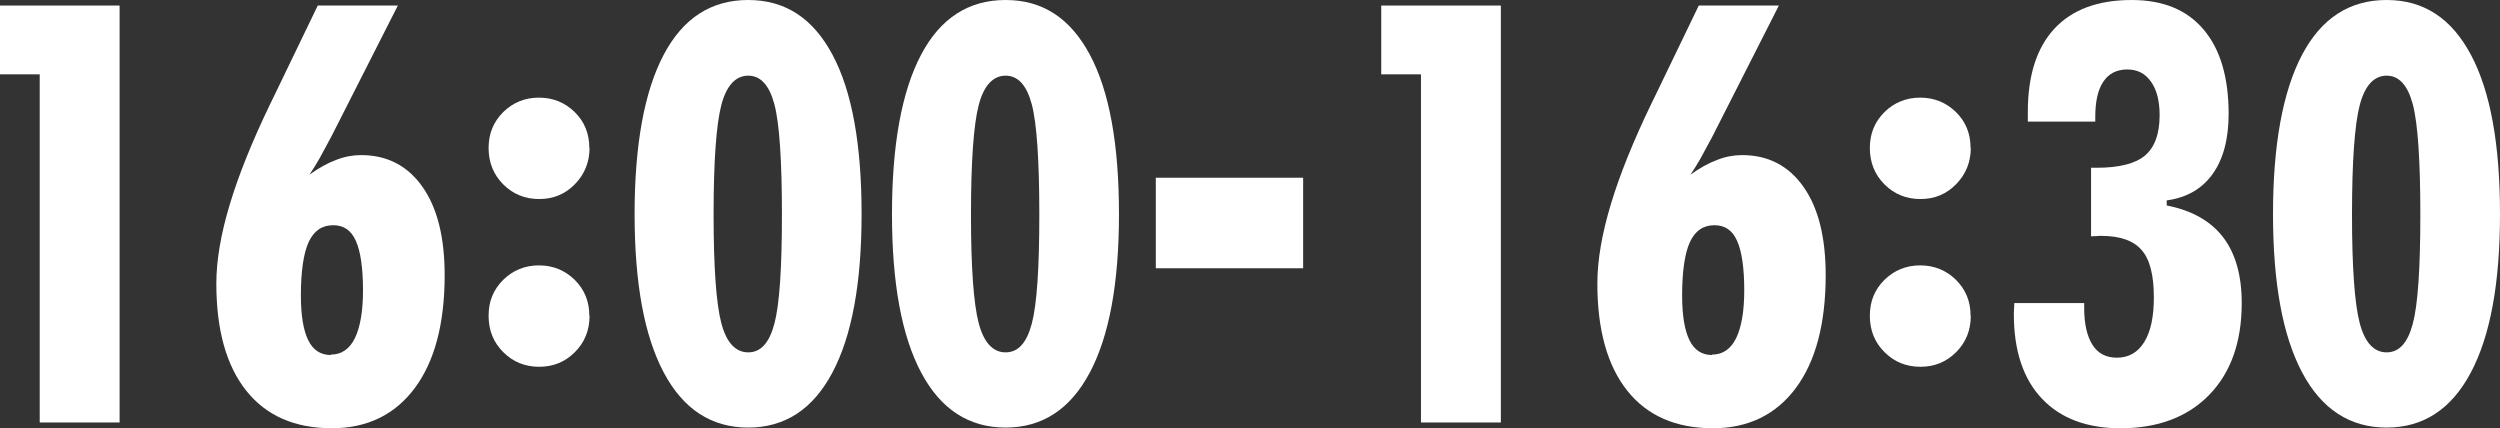
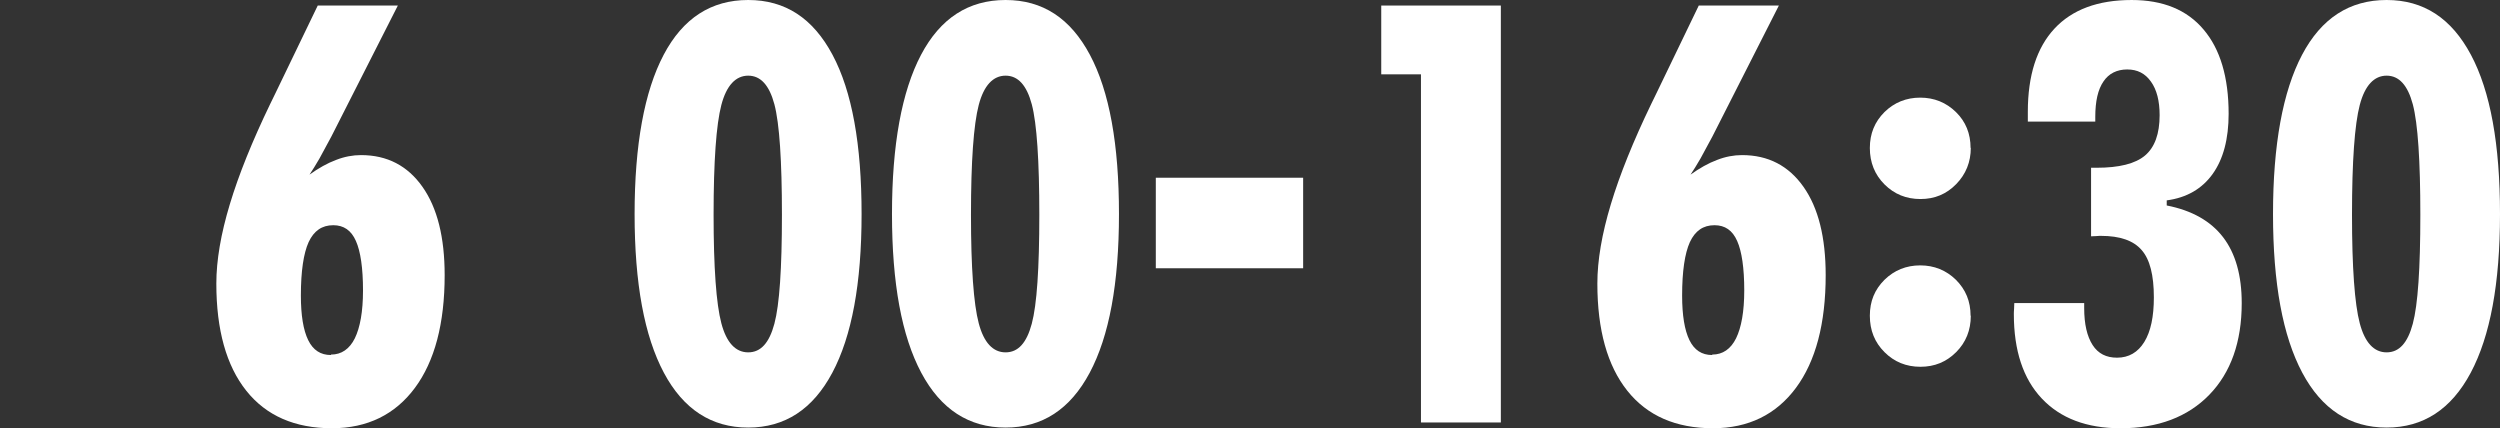
<svg xmlns="http://www.w3.org/2000/svg" id="_レイヤー_2" viewBox="0 0 112.67 19.3">
  <rect x="0" y="0" width="112.67" height="19.3" fill="#333333" stroke="none" />
  <defs>
    <style>.cls-1{fill:#fff;}</style>
  </defs>
  <g id="_レイヤー_1-2">
-     <path class="cls-1" d="M1.79,19.04V3.35H0V.25h5.39v18.79H1.79Z" />
    <path class="cls-1" d="M13.92,7.89c.43-.31.84-.54,1.22-.68.38-.15.76-.22,1.13-.22,1.18,0,2.1.48,2.77,1.43s1,2.28,1,3.98c0,2.18-.45,3.88-1.34,5.08s-2.14,1.82-3.74,1.82c-1.67,0-2.96-.56-3.86-1.69-.9-1.13-1.35-2.74-1.35-4.83s.81-4.74,2.43-8.1l.21-.43L14.32.25h3.61l-3,5.91c-.19.36-.37.69-.53.98-.17.29-.32.54-.47.76ZM14.92,15.98c.47,0,.83-.25,1.07-.73.24-.49.37-1.21.37-2.16,0-1.01-.11-1.76-.32-2.23-.21-.48-.55-.71-1.02-.71-.51,0-.87.25-1.11.76-.23.51-.35,1.31-.35,2.41,0,.89.11,1.56.33,2.01s.56.67,1.02.67Z" />
-     <path class="cls-1" d="M26.57,6.66c0,.64-.22,1.19-.66,1.64s-.97.67-1.61.67-1.18-.22-1.62-.66-.66-.99-.66-1.64.22-1.18.66-1.62c.44-.43.98-.65,1.61-.65s1.17.22,1.61.65.66.97.66,1.62ZM26.57,14.23c0,.65-.22,1.2-.66,1.64-.44.44-.97.66-1.61.66s-1.18-.22-1.62-.66c-.44-.44-.66-.98-.66-1.64s.22-1.18.66-1.62c.44-.43.98-.65,1.61-.65s1.17.22,1.61.65c.44.44.66.97.66,1.62Z" />
    <path class="cls-1" d="M38.83,9.65c0,3.12-.44,5.5-1.32,7.15-.88,1.65-2.14,2.47-3.79,2.47s-2.92-.82-3.8-2.47c-.88-1.65-1.32-4.03-1.32-7.15s.44-5.53,1.31-7.18c.87-1.65,2.14-2.47,3.81-2.47s2.92.82,3.8,2.47,1.31,4.04,1.31,7.18ZM32.16,9.68c0,2.39.12,4.02.35,4.89.23.87.64,1.31,1.21,1.31s.95-.43,1.18-1.29c.23-.86.34-2.49.34-4.91s-.11-4.11-.34-4.98c-.23-.86-.62-1.29-1.18-1.29s-.98.44-1.21,1.32c-.23.88-.35,2.53-.35,4.95Z" />
    <path class="cls-1" d="M50.43,9.65c0,3.12-.44,5.5-1.32,7.15-.88,1.65-2.14,2.47-3.79,2.47s-2.92-.82-3.8-2.47c-.88-1.65-1.32-4.03-1.32-7.15s.44-5.53,1.31-7.18c.87-1.65,2.14-2.47,3.81-2.47s2.92.82,3.8,2.47,1.31,4.04,1.31,7.18ZM43.76,9.68c0,2.39.12,4.02.35,4.89.23.87.64,1.31,1.21,1.31s.95-.43,1.18-1.29c.23-.86.34-2.49.34-4.91s-.11-4.11-.34-4.98c-.23-.86-.62-1.29-1.18-1.29s-.98.44-1.21,1.32c-.23.88-.35,2.53-.35,4.95Z" />
    <path class="cls-1" d="M52.09,12.09v-4.08h6.64v4.08h-6.64Z" />
    <path class="cls-1" d="M64.04,19.04V3.35h-1.79V.25h5.39v18.79h-3.6Z" />
    <path class="cls-1" d="M76.16,7.89c.43-.31.84-.54,1.22-.68.38-.15.76-.22,1.13-.22,1.18,0,2.1.48,2.77,1.43s1,2.28,1,3.98c0,2.18-.45,3.88-1.34,5.08s-2.14,1.82-3.74,1.82c-1.67,0-2.96-.56-3.86-1.69-.9-1.13-1.35-2.74-1.35-4.83s.81-4.74,2.43-8.1l.21-.43,1.93-4h3.61l-3,5.91c-.19.36-.37.69-.53.98-.17.29-.32.54-.47.76ZM77.17,15.98c.47,0,.83-.25,1.07-.73.24-.49.37-1.21.37-2.16,0-1.01-.11-1.76-.32-2.23-.21-.48-.55-.71-1.02-.71-.51,0-.87.25-1.11.76-.23.51-.35,1.31-.35,2.41,0,.89.11,1.56.33,2.01s.56.67,1.02.67Z" />
    <path class="cls-1" d="M88.82,6.66c0,.64-.22,1.19-.66,1.64s-.97.67-1.61.67-1.18-.22-1.62-.66-.66-.99-.66-1.64.22-1.18.66-1.62c.44-.43.98-.65,1.61-.65s1.17.22,1.61.65.66.97.66,1.62ZM88.82,14.23c0,.65-.22,1.2-.66,1.64-.44.44-.97.66-1.61.66s-1.18-.22-1.62-.66c-.44-.44-.66-.98-.66-1.64s.22-1.18.66-1.62c.44-.43.98-.65,1.61-.65s1.17.22,1.61.65c.44.44.66.97.66,1.62Z" />
    <path class="cls-1" d="M90.79,13.66h3.14v.22c0,.73.13,1.28.38,1.67s.62.57,1.1.57c.53,0,.94-.24,1.23-.71s.43-1.14.43-2.01c0-1-.18-1.71-.55-2.13-.37-.43-.98-.64-1.83-.64-.05,0-.12,0-.22.01-.09,0-.17.01-.23.01v-3.09h.25c1.01,0,1.74-.18,2.18-.55.44-.37.66-.98.66-1.82,0-.64-.13-1.15-.39-1.51-.26-.37-.61-.55-1.07-.55s-.83.18-1.07.54c-.25.36-.37.89-.37,1.6v.21h-3.04v-.44c0-1.64.4-2.89,1.2-3.75s1.96-1.29,3.48-1.29c1.41,0,2.49.44,3.24,1.33.75.88,1.13,2.15,1.13,3.8,0,1.13-.24,2.04-.72,2.71-.48.67-1.17,1.07-2.07,1.19v.23c1.13.22,1.98.7,2.54,1.43.56.73.84,1.72.84,2.97,0,1.75-.49,3.13-1.46,4.13-.97,1-2.31,1.51-4,1.51-1.53,0-2.71-.45-3.55-1.34-.84-.89-1.26-2.16-1.26-3.8,0-.05,0-.13.01-.24,0-.11.01-.2.01-.26Z" />
    <path class="cls-1" d="M112.67,9.65c0,3.12-.44,5.5-1.32,7.15-.88,1.65-2.14,2.47-3.79,2.47s-2.92-.82-3.8-2.47c-.88-1.65-1.32-4.03-1.32-7.15s.44-5.53,1.31-7.18c.87-1.65,2.14-2.47,3.81-2.47s2.92.82,3.8,2.47,1.31,4.04,1.31,7.18ZM106,9.68c0,2.39.12,4.02.35,4.89.23.87.64,1.31,1.21,1.31s.95-.43,1.18-1.29c.23-.86.34-2.49.34-4.91s-.11-4.11-.34-4.98c-.23-.86-.62-1.29-1.18-1.29s-.98.44-1.21,1.32c-.23.88-.35,2.53-.35,4.95Z" />
  </g>
</svg>